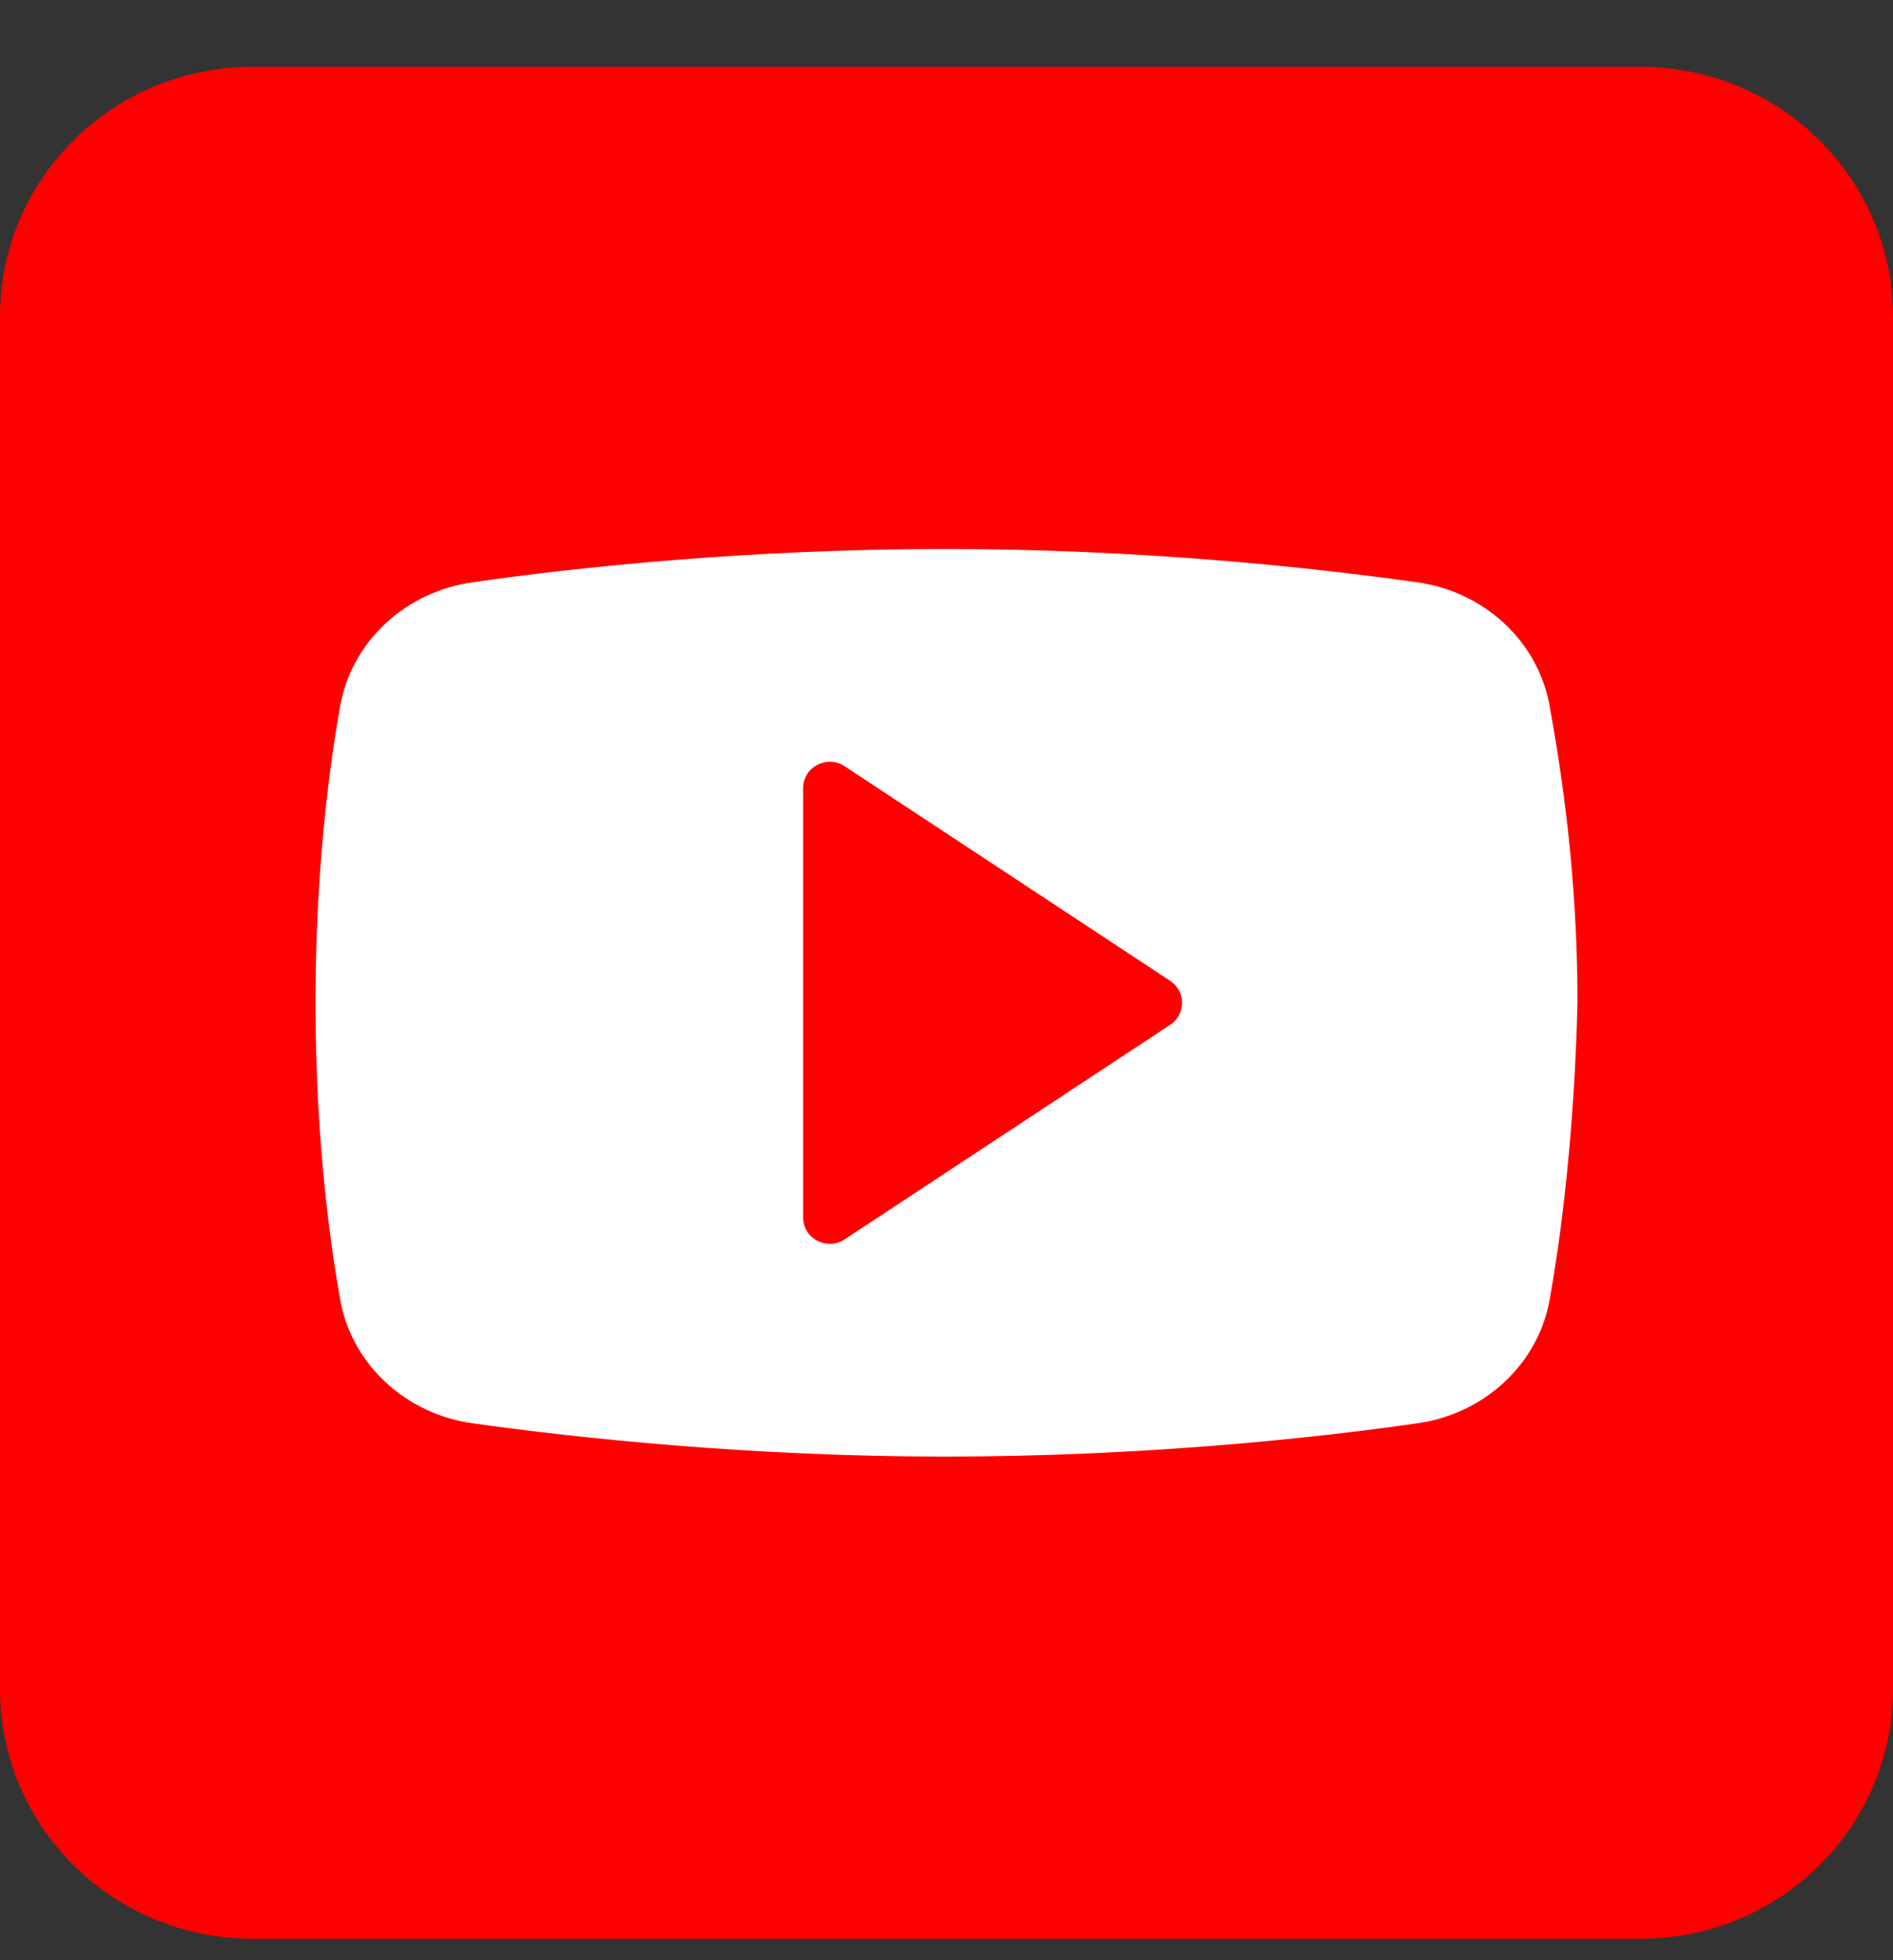
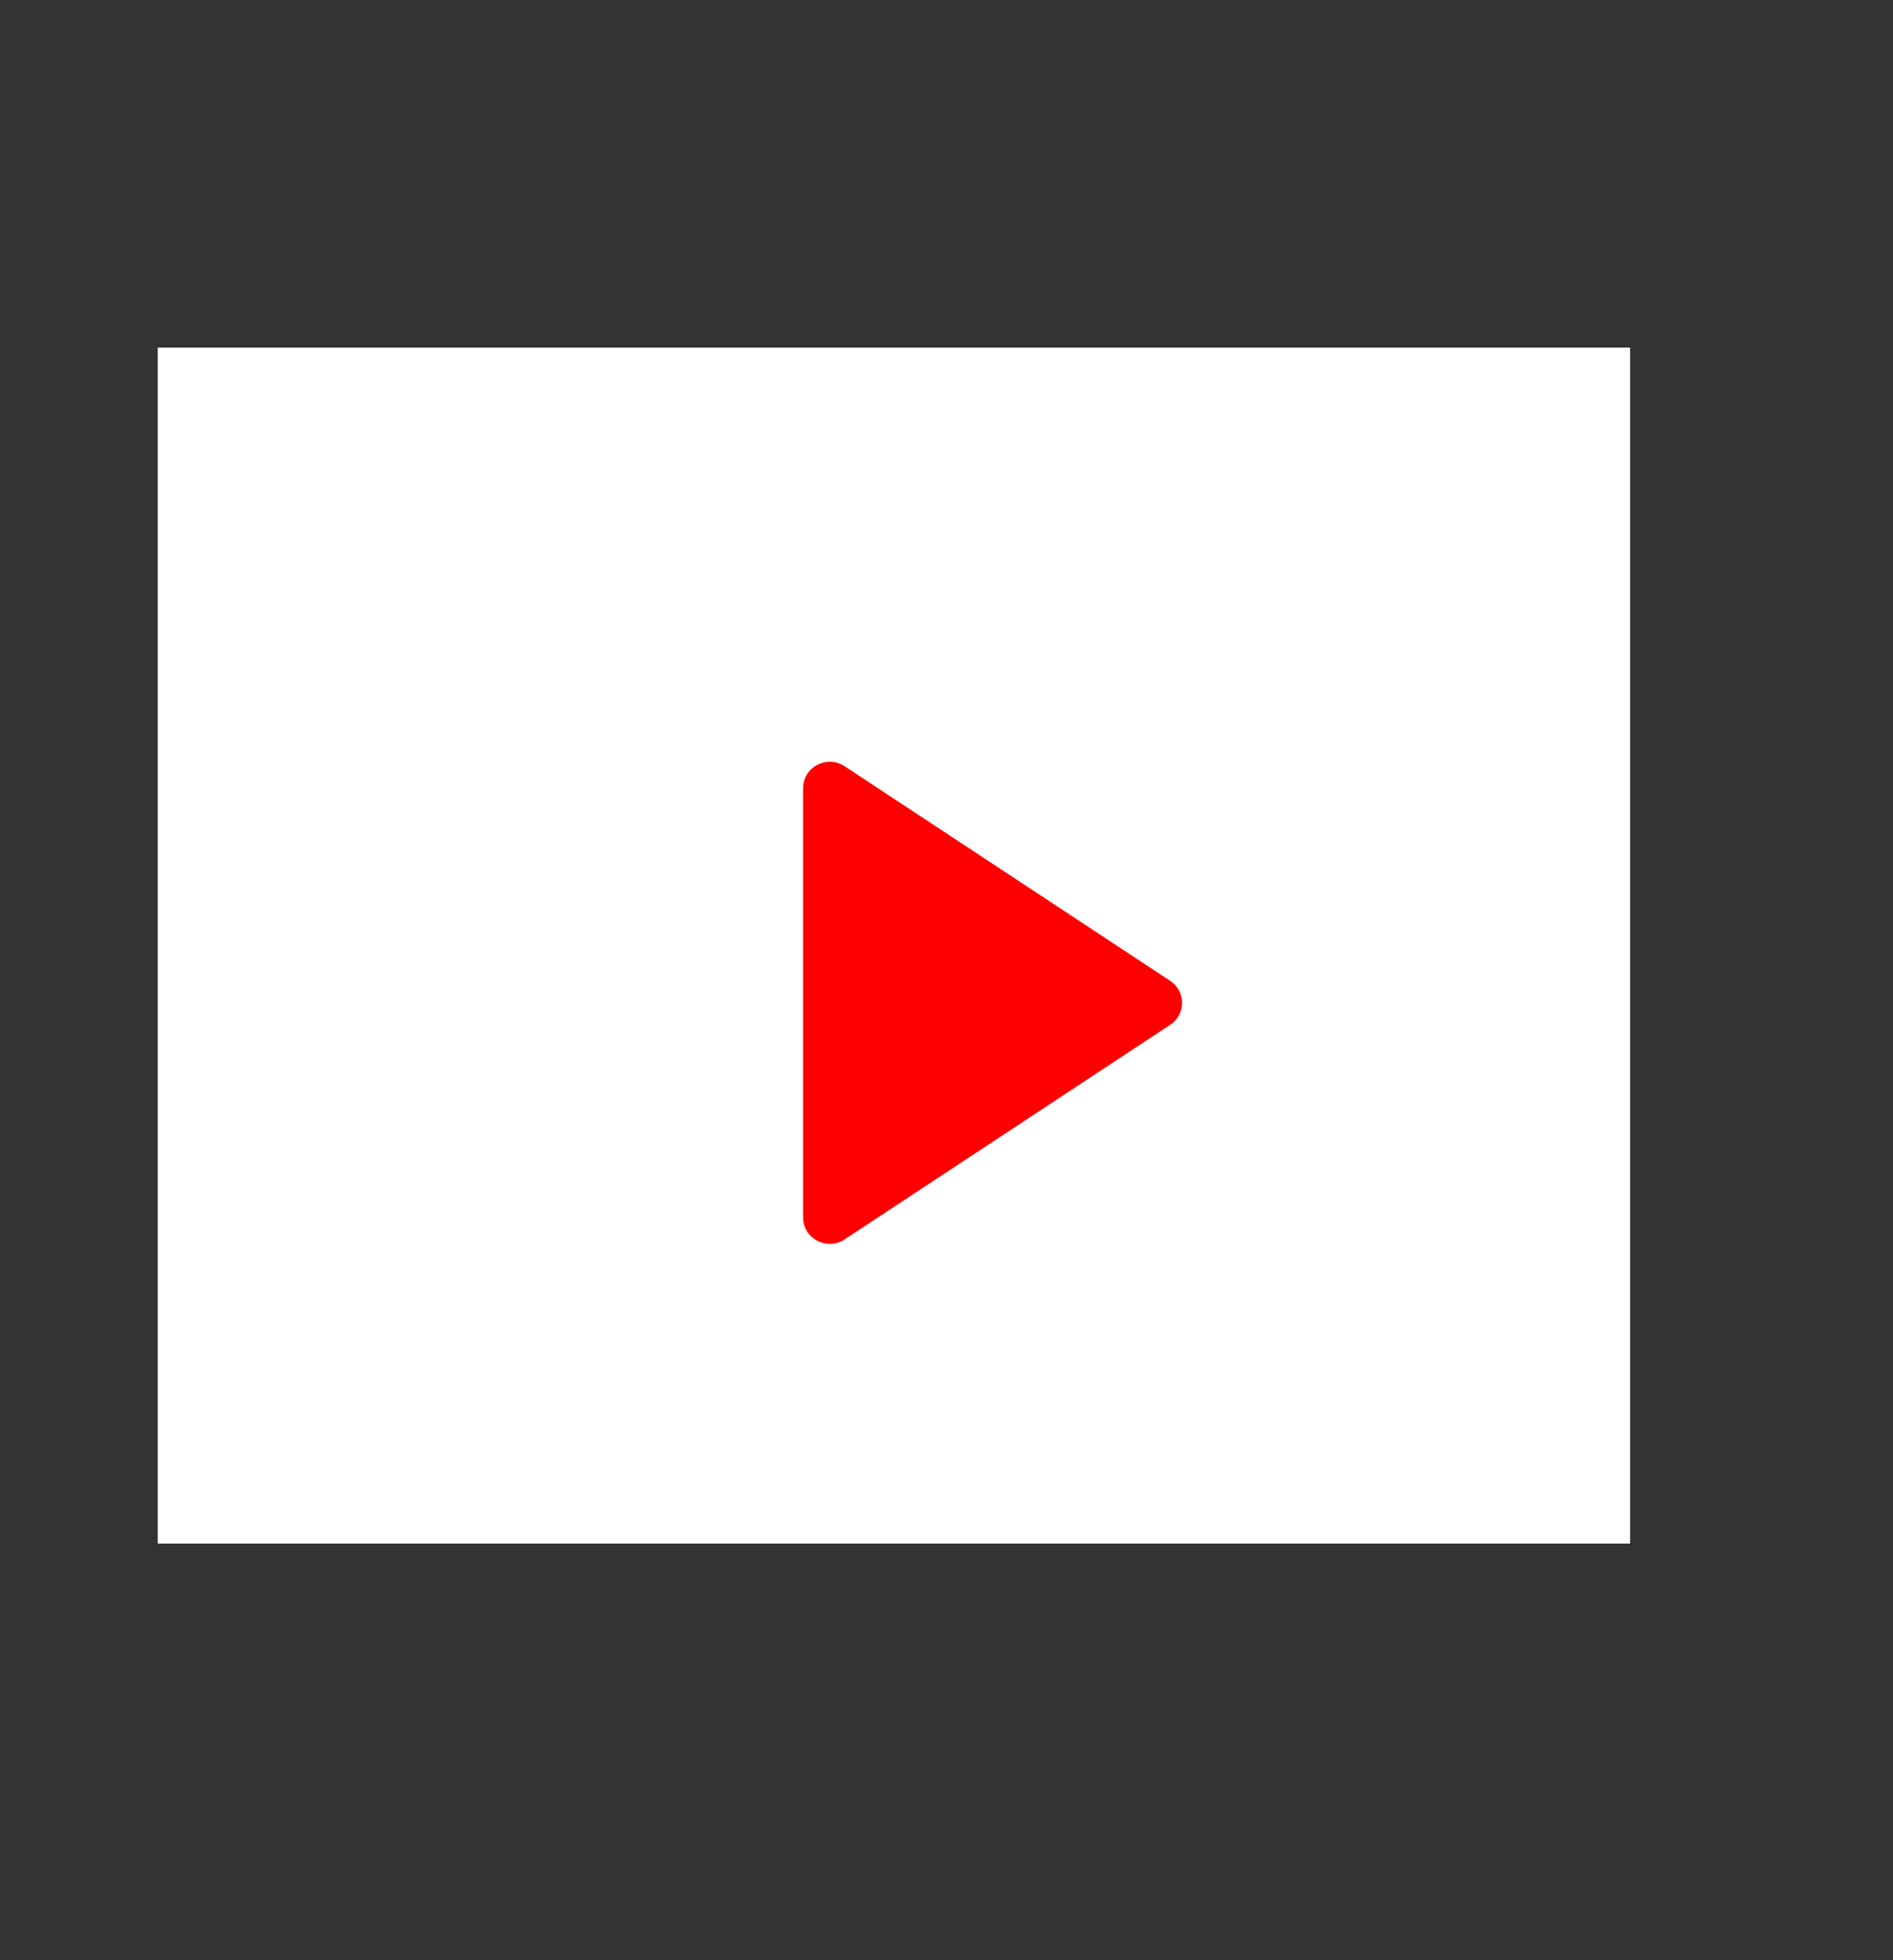
<svg xmlns="http://www.w3.org/2000/svg" width="28" height="29" viewBox="0 0 28 29" fill="none">
  <rect x="0" y="0" width="28" height="29" fill="#333333" stroke="none" />
  <g id="Group 12146">
    <rect id="Rectangle 609" x="2.333" y="5.143" width="21.778" height="17.693" fill="white" />
    <path id="Vector" d="M17.309 14.511L12.493 11.336C12.23 11.163 11.879 11.349 11.879 11.661V18.011C11.879 18.323 12.23 18.509 12.493 18.336L17.309 15.161C17.543 15.006 17.543 14.666 17.309 14.511Z" fill="#FF0000" />
-     <path id="Vector_2" d="M24.267 0.989H3.733C1.671 0.989 0 2.642 0 4.682V24.99C0 27.029 1.671 28.682 3.733 28.682H24.267C26.329 28.682 28 27.029 28 24.99V4.682C28 2.642 26.329 0.989 24.267 0.989ZM22.914 19.267C22.728 20.206 21.937 20.923 20.96 21.057C19.423 21.28 16.863 21.549 13.977 21.549C11.137 21.549 8.577 21.28 6.994 21.057C6.016 20.923 5.225 20.207 5.039 19.267C4.853 18.237 4.667 16.716 4.667 14.836C4.667 12.956 4.853 11.434 5.039 10.405C5.225 9.465 6.016 8.749 6.994 8.614C8.53 8.391 11.091 8.122 13.977 8.122C16.863 8.122 19.376 8.391 20.959 8.614C21.937 8.749 22.728 9.465 22.914 10.405C23.101 11.434 23.333 12.956 23.333 14.836C23.287 16.716 23.101 18.237 22.914 19.267Z" fill="#FF0000" />
  </g>
</svg>